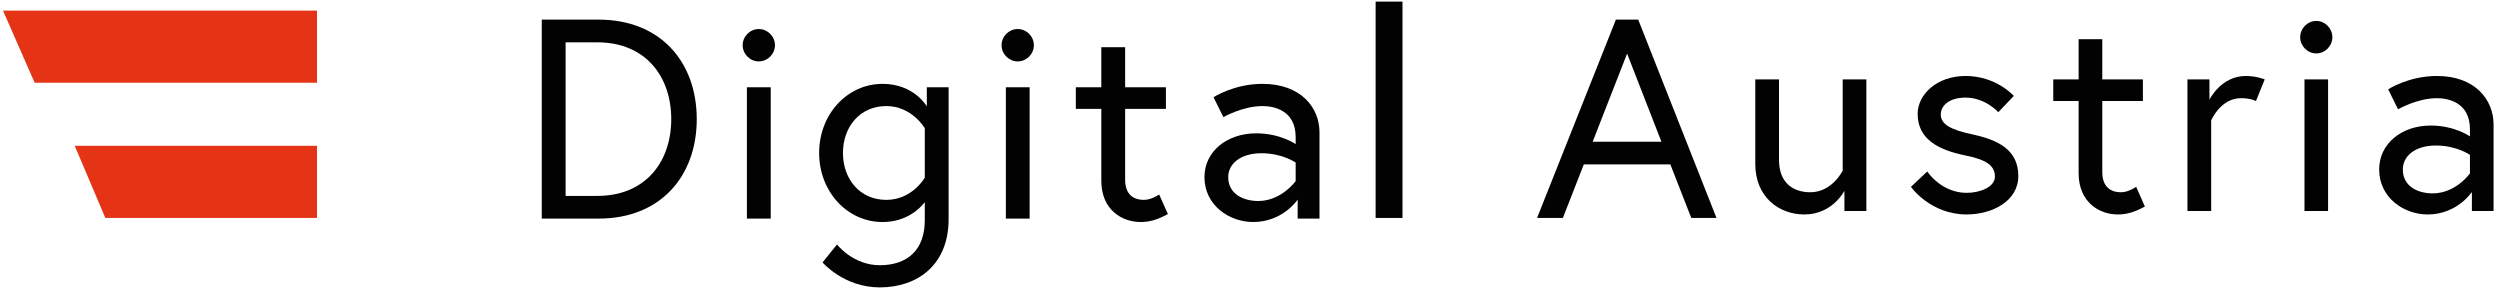
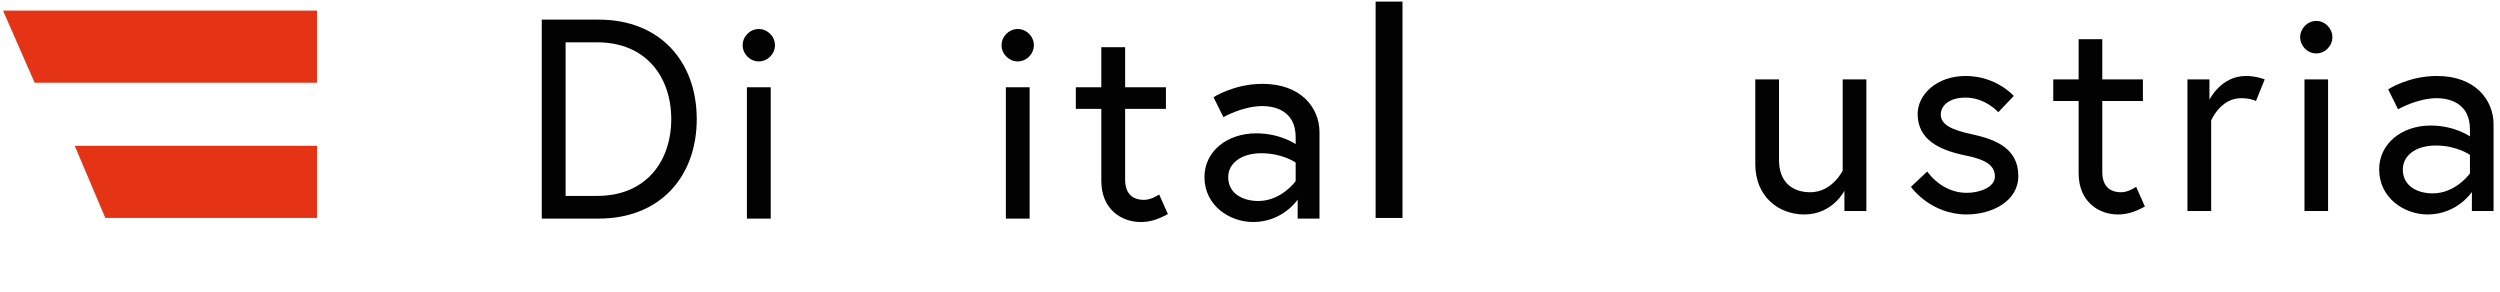
<svg xmlns="http://www.w3.org/2000/svg" width="180px" height="21px" viewBox="0 0 182 21" version="1.1">
  <g id="surface1">
    <path style=" stroke:none;fill-rule:evenodd;fill:rgb(0.784%,0.784%,1.176%);fill-opacity:1;" d="M 50.723 8.555 C 50.723 12.734 48.062 15.797 43.586 15.797 L 39.441 15.797 L 39.441 1.312 L 43.586 1.312 C 48.062 1.312 50.723 4.375 50.723 8.555 M 48.867 8.555 C 48.867 5.473 47.016 2.965 43.484 2.965 L 41.176 2.965 L 41.176 14.145 L 43.484 14.145 C 47.016 14.145 48.867 11.637 48.867 8.555 " />
    <path style=" stroke:none;fill-rule:evenodd;fill:rgb(0.784%,0.784%,1.176%);fill-opacity:1;" d="M 55.242 1.996 C 55.879 1.996 56.418 2.531 56.418 3.176 C 56.418 3.816 55.879 4.355 55.242 4.355 C 54.602 4.355 54.066 3.816 54.066 3.176 C 54.066 2.531 54.602 1.996 55.242 1.996 Z M 54.375 15.797 L 56.109 15.797 L 56.109 6.238 L 54.375 6.238 Z M 54.375 15.797 " />
-     <path style=" stroke:none;fill-rule:evenodd;fill:rgb(0.784%,0.784%,1.176%);fill-opacity:1;" d="M 67.324 14.598 C 67 15.031 66.008 16.047 64.254 16.047 C 61.676 16.047 59.633 13.832 59.633 11.02 C 59.633 8.203 61.676 5.988 64.254 5.988 C 66.543 5.988 67.473 7.625 67.473 7.625 L 67.473 6.238 L 69.059 6.238 L 69.059 15.84 C 69.059 19.152 66.812 20.805 64.047 20.805 C 61.426 20.805 59.883 18.988 59.883 18.988 L 60.934 17.68 C 60.934 17.68 62.09 19.191 64.047 19.191 C 66.066 19.191 67.324 18.074 67.324 15.922 Z M 67.324 9.219 C 67.324 9.219 66.398 7.605 64.523 7.605 C 62.582 7.605 61.367 9.137 61.367 11.02 C 61.367 12.902 62.582 14.434 64.523 14.434 C 66.418 14.434 67.324 12.816 67.324 12.816 Z M 67.324 9.219 " />
    <path style=" stroke:none;fill-rule:evenodd;fill:rgb(0.784%,0.784%,1.176%);fill-opacity:1;" d="M 74.09 1.996 C 74.73 1.996 75.266 2.531 75.266 3.176 C 75.266 3.816 74.73 4.355 74.09 4.355 C 73.453 4.355 72.914 3.816 72.914 3.176 C 72.914 2.531 73.453 1.996 74.09 1.996 Z M 73.227 15.797 L 74.957 15.797 L 74.957 6.238 L 73.227 6.238 Z M 73.227 15.797 " />
    <path style=" stroke:none;fill-rule:evenodd;fill:rgb(0.784%,0.784%,1.176%);fill-opacity:1;" d="M 78.32 6.238 L 80.176 6.238 L 80.176 3.32 L 81.91 3.32 L 81.91 6.238 L 84.879 6.238 L 84.879 7.809 L 81.91 7.809 L 81.91 12.965 C 81.91 13.895 82.363 14.434 83.289 14.434 C 83.824 14.434 84.387 14.043 84.387 14.043 L 85.023 15.465 C 84.199 15.922 83.602 16.047 83.043 16.047 C 81.68 16.047 80.176 15.16 80.176 13.047 L 80.176 7.809 L 78.32 7.809 Z M 78.32 6.238 " />
    <path style=" stroke:none;fill-rule:evenodd;fill:rgb(0.784%,0.784%,1.176%);fill-opacity:1;" d="M 96.059 9.508 L 96.059 15.797 L 94.469 15.797 L 94.469 14.414 C 94.469 14.414 93.398 16.047 91.227 16.047 C 89.516 16.047 87.684 14.848 87.684 12.777 C 87.684 10.914 89.312 9.59 91.457 9.59 C 93.211 9.59 94.324 10.375 94.324 10.375 L 94.324 9.859 C 94.324 7.871 92.676 7.605 91.91 7.605 C 90.469 7.605 89.062 8.41 89.062 8.41 L 88.344 6.961 C 88.344 6.961 89.828 5.988 91.91 5.988 C 94.715 5.988 96.059 7.727 96.059 9.508 M 94.324 13.066 L 94.324 11.719 C 94.324 11.719 93.375 11.039 91.828 11.039 C 90.344 11.039 89.414 11.785 89.414 12.777 C 89.414 14.016 90.531 14.516 91.602 14.516 C 93.293 14.516 94.324 13.066 94.324 13.066 " />
    <path style=" stroke:none;fill-rule:evenodd;fill:rgb(0.784%,0.784%,1.176%);fill-opacity:1;" d="M 100.145 15.75 L 102.102 15.75 L 102.102 0 L 100.145 0 Z M 100.145 15.75 " />
-     <path style=" stroke:none;fill-rule:evenodd;fill:rgb(0.784%,0.784%,1.176%);fill-opacity:1;" d="M 117.637 1.312 L 119.262 1.312 L 124.961 15.75 L 123.125 15.75 L 121.602 11.852 L 115.301 11.852 L 113.777 15.75 L 111.898 15.75 Z M 115.945 10.203 L 120.953 10.203 L 118.453 3.785 Z M 115.945 10.203 " />
    <path style=" stroke:none;fill-rule:evenodd;fill:rgb(0.784%,0.784%,1.176%);fill-opacity:1;" d="M 127.785 11.828 L 127.785 5.664 L 129.512 5.664 L 129.512 11.535 C 129.512 13.172 130.516 13.879 131.789 13.879 C 133.391 13.879 134.148 12.301 134.148 12.301 L 134.148 5.664 L 135.871 5.664 L 135.871 15.246 L 134.273 15.246 L 134.273 13.773 C 134.273 13.773 133.41 15.496 131.359 15.496 C 129.469 15.496 127.785 14.191 127.785 11.828 " />
    <path style=" stroke:none;fill-rule:evenodd;fill:rgb(0.784%,0.784%,1.176%);fill-opacity:1;" d="M 140.305 12.367 C 140.305 12.367 141.312 13.922 143.176 13.922 C 144.141 13.922 145.23 13.504 145.23 12.738 C 145.23 11.906 144.535 11.492 143.074 11.199 C 141.043 10.785 139.605 9.977 139.605 8.172 C 139.605 6.781 140.98 5.414 143.094 5.414 C 145.336 5.414 146.605 6.867 146.605 6.867 L 145.477 8.051 C 145.477 8.051 144.535 6.988 143.094 6.988 C 141.883 6.988 141.289 7.59 141.289 8.215 C 141.289 8.941 142.027 9.336 143.59 9.664 C 145.395 10.059 146.934 10.746 146.934 12.699 C 146.934 14.543 145.004 15.496 143.176 15.496 C 140.512 15.496 139.117 13.484 139.117 13.484 Z M 140.305 12.367 " />
    <path style=" stroke:none;fill-rule:evenodd;fill:rgb(0.784%,0.784%,1.176%);fill-opacity:1;" d="M 149.477 5.664 L 151.324 5.664 L 151.324 2.738 L 153.047 2.738 L 153.047 5.664 L 156.004 5.664 L 156.004 7.238 L 153.047 7.238 L 153.047 12.406 C 153.047 13.34 153.5 13.879 154.426 13.879 C 154.957 13.879 155.512 13.484 155.512 13.484 L 156.148 14.918 C 155.328 15.375 154.73 15.496 154.176 15.496 C 152.824 15.496 151.324 14.605 151.324 12.488 L 151.324 7.238 L 149.477 7.238 Z M 149.477 5.664 " />
    <path style=" stroke:none;fill-rule:evenodd;fill:rgb(0.784%,0.784%,1.176%);fill-opacity:1;" d="M 164.871 5.664 L 164.234 7.238 C 164.234 7.238 163.863 7.031 163.148 7.031 C 161.648 7.031 160.973 8.652 160.973 8.652 L 160.973 15.246 L 159.246 15.246 L 159.246 5.664 L 160.848 5.664 L 160.848 7.137 C 160.848 7.137 161.688 5.414 163.496 5.414 C 164.277 5.414 164.871 5.664 164.871 5.664 " />
    <path style=" stroke:none;fill-rule:evenodd;fill:rgb(0.784%,0.784%,1.176%);fill-opacity:1;" d="M 168.625 1.406 C 169.262 1.406 169.797 1.949 169.797 2.59 C 169.797 3.234 169.262 3.773 168.625 3.773 C 167.988 3.773 167.453 3.234 167.453 2.59 C 167.453 1.949 167.988 1.406 168.625 1.406 Z M 167.766 15.246 L 169.484 15.246 L 169.484 5.664 L 167.766 5.664 Z M 167.766 15.246 " />
    <path style=" stroke:none;fill-rule:evenodd;fill:rgb(0.784%,0.784%,1.176%);fill-opacity:1;" d="M 181.531 8.941 L 181.531 15.246 L 179.953 15.246 L 179.953 13.859 C 179.953 13.859 178.887 15.496 176.73 15.496 C 175.027 15.496 173.203 14.293 173.203 12.219 C 173.203 10.352 174.824 9.023 176.957 9.023 C 178.703 9.023 179.812 9.812 179.812 9.812 L 179.812 9.293 C 179.812 7.301 178.168 7.031 177.41 7.031 C 175.973 7.031 174.578 7.84 174.578 7.84 L 173.859 6.387 C 173.859 6.387 175.336 5.414 177.41 5.414 C 180.199 5.414 181.531 7.156 181.531 8.941 M 179.812 12.508 L 179.812 11.16 C 179.812 11.16 178.867 10.477 177.324 10.477 C 175.848 10.477 174.926 11.223 174.926 12.219 C 174.926 13.465 176.031 13.961 177.102 13.961 C 178.785 13.961 179.812 12.508 179.812 12.508 " />
    <path style=" stroke:none;fill-rule:evenodd;fill:rgb(89.412%,20.392%,8.235%);fill-opacity:1;" d="M 23.078 5.906 L 23.078 0.656 L 0.219 0.656 L 2.523 5.906 Z M 23.078 5.906 " />
    <path style=" stroke:none;fill-rule:evenodd;fill:rgb(89.412%,20.392%,8.235%);fill-opacity:1;" d="M 7.668 15.75 L 23.078 15.75 L 23.078 10.5 L 5.441 10.5 Z M 7.668 15.75 " />
  </g>
</svg>